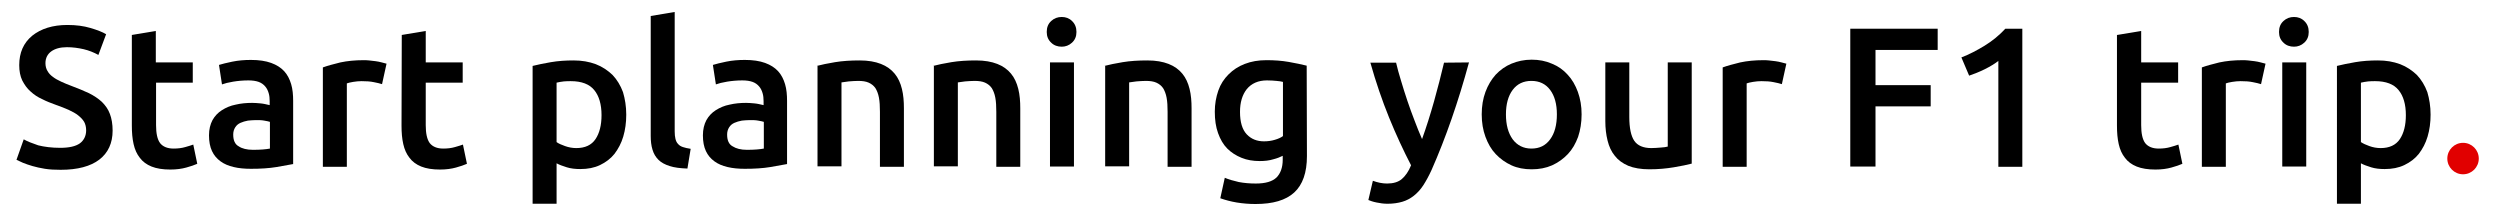
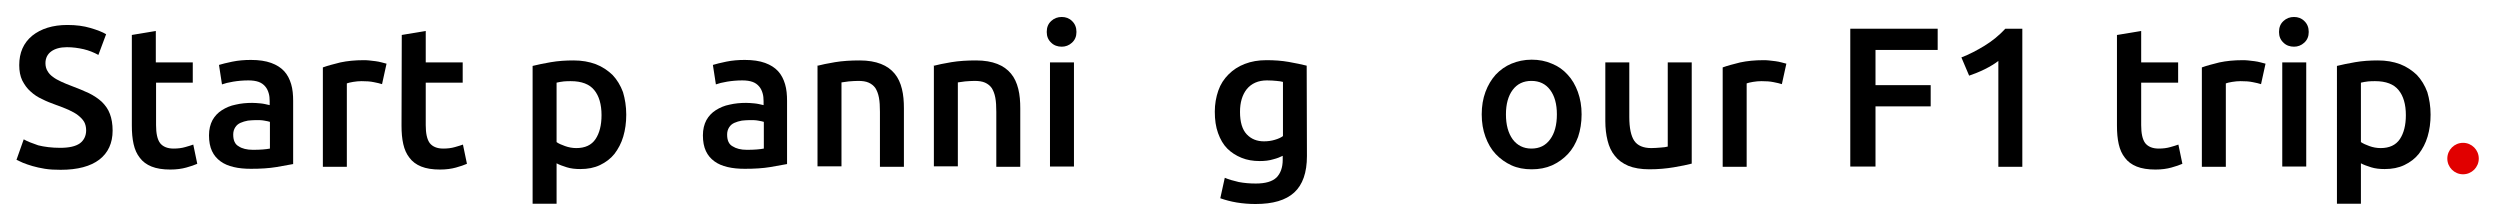
<svg xmlns="http://www.w3.org/2000/svg" version="1.1" id="Layer_1" x="0px" y="0px" viewBox="0 0 1001.2 87.1" style="enable-background:new 0 0 1001.2 87.1;" xml:space="preserve">
  <style type="text/css">
	.st0{fill:#E10000;}
</style>
  <g>
    <path d="M24.1,59.2c3.6,0,6.2-0.6,7.9-1.8c1.6-1.2,2.5-3,2.5-5.2c0-1.3-0.3-2.5-0.8-3.4c-0.6-1-1.4-1.8-2.4-2.6   c-1-0.8-2.3-1.5-3.8-2.2s-3.2-1.3-5.1-2s-3.8-1.4-5.5-2.3c-1.8-0.8-3.3-1.8-4.7-3.1c-1.4-1.2-2.4-2.7-3.3-4.4   c-0.8-1.7-1.2-3.7-1.2-6.1c0-5,1.7-8.9,5.2-11.8C16.4,11.5,21.1,10,27,10c3.5,0,6.5,0.4,9.2,1.2s4.8,1.6,6.3,2.5L39.4,22   c-1.8-1-3.8-1.8-5.9-2.3c-2.2-0.5-4.4-0.8-6.7-0.8c-2.7,0-4.8,0.6-6.3,1.7s-2.3,2.7-2.3,4.7c0,1.2,0.3,2.3,0.8,3.1   c0.5,0.9,1.2,1.7,2.2,2.4c0.9,0.7,2,1.3,3.3,1.9c1.2,0.6,2.6,1.1,4.1,1.7c2.6,1,4.9,1.9,7,2.9c2,1,3.8,2.2,5.2,3.5   c1.4,1.4,2.5,2.9,3.2,4.8c0.7,1.8,1.1,4.1,1.1,6.7c0,5-1.8,8.9-5.3,11.6c-3.5,2.7-8.7,4.1-15.5,4.1c-2.3,0-4.4-0.1-6.3-0.4   s-3.6-0.7-5-1.1c-1.5-0.4-2.7-0.9-3.8-1.3c-1.1-0.5-1.9-0.9-2.6-1.2l2.9-8.2c1.4,0.8,3.4,1.6,5.8,2.4   C17.7,58.8,20.7,59.2,24.1,59.2z" />
    <path d="M52.8,14l9.6-1.6V25h14.8v8.1H62.5v17c0,3.3,0.5,5.7,1.6,7.2c1.1,1.4,2.9,2.2,5.4,2.2c1.8,0,3.3-0.2,4.7-0.6   c1.4-0.4,2.4-0.7,3.2-1l1.6,7.7c-1.1,0.5-2.6,1-4.4,1.5s-3.9,0.8-6.4,0.8c-3,0-5.5-0.4-7.5-1.2c-2-0.8-3.6-2-4.7-3.5   c-1.2-1.5-2-3.3-2.5-5.5s-0.7-4.6-0.7-7.4L52.8,14L52.8,14z" />
    <path d="M100.5,24c3.2,0,5.9,0.4,8.1,1.2c2.2,0.8,3.9,1.9,5.2,3.3c1.3,1.4,2.2,3.2,2.8,5.2c0.6,2,0.8,4.3,0.8,6.7v25.3   c-1.5,0.3-3.7,0.7-6.7,1.2s-6.4,0.7-10.2,0.7c-2.5,0-4.8-0.2-6.9-0.7s-3.8-1.2-5.3-2.3c-1.5-1.1-2.6-2.4-3.4-4.1   c-0.8-1.7-1.2-3.8-1.2-6.3c0-2.4,0.5-4.4,1.4-6.1c0.9-1.6,2.2-3,3.8-4c1.6-1,3.4-1.8,5.5-2.2c2.1-0.5,4.3-0.7,6.6-0.7   c1.1,0,2.2,0.1,3.3,0.2c1.2,0.1,2.4,0.4,3.7,0.7v-1.6c0-1.1-0.1-2.2-0.4-3.2s-0.7-1.9-1.4-2.7c-0.7-0.8-1.5-1.4-2.6-1.8   c-1.1-0.4-2.5-0.6-4.1-0.6c-2.2,0-4.3,0.2-6.1,0.5c-1.9,0.3-3.4,0.7-4.5,1.1L87.7,26c1.2-0.4,3-0.8,5.3-1.3   C95.4,24.2,97.9,24,100.5,24z M101.3,60c3,0,5.2-0.2,6.8-0.5V48.8c-0.5-0.2-1.3-0.3-2.3-0.5s-2.1-0.2-3.3-0.2   c-1.1,0-2.1,0.1-3.2,0.2c-1.1,0.2-2.1,0.5-3,0.9s-1.6,1-2.1,1.8s-0.8,1.7-0.8,2.9c0,2.3,0.7,3.9,2.2,4.7   C96.9,59.5,98.9,60,101.3,60z" />
    <path d="M153,33.7c-0.8-0.3-1.9-0.5-3.3-0.8c-1.4-0.3-3-0.4-4.9-0.4c-1.1,0-2.2,0.1-3.4,0.3s-2,0.4-2.5,0.6v33.4h-9.6V27   c1.9-0.7,4.2-1.3,7-2c2.8-0.6,5.9-0.9,9.3-0.9c0.6,0,1.4,0,2.2,0.1s1.7,0.2,2.6,0.3c0.9,0.1,1.7,0.3,2.5,0.5s1.4,0.4,1.9,0.5   L153,33.7z" />
    <path d="M160.9,14l9.6-1.6V25h14.8v8.1h-14.8v17c0,3.3,0.5,5.7,1.6,7.2c1.1,1.4,2.9,2.2,5.4,2.2c1.8,0,3.3-0.2,4.7-0.6   c1.4-0.4,2.4-0.7,3.2-1l1.6,7.7c-1.1,0.5-2.6,1-4.4,1.5c-1.8,0.5-3.9,0.8-6.4,0.8c-3,0-5.5-0.4-7.5-1.2c-2-0.8-3.6-2-4.7-3.5   c-1.2-1.5-2-3.3-2.5-5.5s-0.7-4.6-0.7-7.4L160.9,14L160.9,14z" />
    <path d="M250.8,45.9c0,3.2-0.4,6.1-1.2,8.8s-2,4.9-3.5,6.9c-1.5,1.9-3.5,3.4-5.8,4.5c-2.3,1.1-4.9,1.6-7.9,1.6   c-2,0-3.8-0.2-5.4-0.7c-1.6-0.5-3-1-4.1-1.6v16.2h-9.6V26.4c2-0.5,4.4-1,7.3-1.5c2.9-0.5,5.9-0.7,9.1-0.7c3.3,0,6.2,0.5,8.9,1.5   c2.6,1,4.8,2.5,6.7,4.3c1.8,1.9,3.2,4.2,4.2,6.9C250.3,39.6,250.8,42.6,250.8,45.9z M240.9,46.1c0-4.3-1-7.7-2.9-10   c-1.9-2.4-5.1-3.6-9.4-3.6c-0.9,0-1.8,0-2.8,0.1s-2,0.3-2.9,0.5v23.8c0.8,0.6,2,1.1,3.4,1.6s2.9,0.8,4.5,0.8c3.5,0,6.1-1.2,7.7-3.6   C240.1,53.3,240.9,50.1,240.9,46.1z" />
-     <path d="M275.3,67.5c-2.9-0.1-5.3-0.4-7.1-1c-1.9-0.6-3.4-1.4-4.5-2.5s-1.9-2.4-2.4-4.1c-0.5-1.6-0.7-3.5-0.7-5.5v-48l9.6-1.6v47.8   c0,1.2,0.1,2.2,0.3,3c0.2,0.8,0.5,1.5,1,2c0.5,0.6,1.1,1,2,1.3c0.8,0.3,1.9,0.5,3.1,0.7L275.3,67.5z" />
    <path d="M298.3,24c3.2,0,5.9,0.4,8.1,1.2c2.2,0.8,3.9,1.9,5.2,3.3c1.3,1.4,2.2,3.2,2.8,5.2c0.6,2,0.8,4.3,0.8,6.7v25.3   c-1.5,0.3-3.7,0.7-6.7,1.2s-6.4,0.7-10.2,0.7c-2.5,0-4.8-0.2-6.9-0.7s-3.8-1.2-5.3-2.3c-1.5-1.1-2.6-2.4-3.4-4.1   c-0.8-1.7-1.2-3.8-1.2-6.3c0-2.4,0.5-4.4,1.4-6.1c0.9-1.6,2.2-3,3.8-4c1.6-1,3.4-1.8,5.5-2.2c2.1-0.5,4.3-0.7,6.6-0.7   c1.1,0,2.2,0.1,3.3,0.2c1.2,0.1,2.4,0.4,3.7,0.7v-1.6c0-1.1-0.1-2.2-0.4-3.2s-0.7-1.9-1.4-2.7c-0.7-0.8-1.5-1.4-2.6-1.8   c-1.1-0.4-2.5-0.6-4.1-0.6c-2.2,0-4.3,0.2-6.1,0.5c-1.9,0.3-3.4,0.7-4.5,1.1l-1.2-7.8c1.2-0.4,3-0.8,5.3-1.3   C293.2,24.2,295.7,24,298.3,24z M299.1,60c3,0,5.2-0.2,6.8-0.5V48.8c-0.5-0.2-1.3-0.3-2.3-0.5s-2.1-0.2-3.3-0.2   c-1.1,0-2.1,0.1-3.2,0.2c-1.1,0.2-2.1,0.5-3,0.9s-1.6,1-2.1,1.8s-0.8,1.7-0.8,2.9c0,2.3,0.7,3.9,2.2,4.7   C294.8,59.5,296.7,60,299.1,60z" />
    <path d="M327.1,26.4c1.9-0.5,4.3-1,7.3-1.5s6.3-0.7,9.9-0.7c3.4,0,6.2,0.5,8.5,1.4s4.1,2.2,5.5,3.9c1.4,1.7,2.3,3.7,2.9,6.1   s0.8,5,0.8,7.8v23.4h-9.6v-22c0-2.2-0.1-4.1-0.4-5.7c-0.3-1.6-0.8-2.8-1.4-3.8c-0.7-1-1.6-1.7-2.7-2.2s-2.5-0.7-4.2-0.7   c-1.2,0-2.5,0.1-3.8,0.2c-1.3,0.2-2.3,0.3-2.9,0.4v33.6h-9.6V26.4H327.1z" />
    <path d="M373.7,26.4c1.9-0.5,4.3-1,7.3-1.5s6.3-0.7,9.9-0.7c3.4,0,6.2,0.5,8.5,1.4s4.1,2.2,5.5,3.9c1.4,1.7,2.3,3.7,2.9,6.1   s0.8,5,0.8,7.8v23.4H399v-22c0-2.2-0.1-4.1-0.4-5.7c-0.3-1.6-0.8-2.8-1.4-3.8c-0.7-1-1.6-1.7-2.7-2.2s-2.5-0.7-4.2-0.7   c-1.2,0-2.5,0.1-3.8,0.2c-1.3,0.2-2.3,0.3-2.9,0.4v33.6H374V26.4H373.7z" />
    <path d="M431.1,12.8c0,1.8-0.6,3.2-1.8,4.3c-1.2,1.1-2.6,1.6-4.1,1.6c-1.6,0-3.1-0.5-4.2-1.6c-1.2-1.1-1.8-2.5-1.8-4.3   c0-1.9,0.6-3.3,1.8-4.4c1.2-1.1,2.6-1.6,4.2-1.6s3,0.5,4.1,1.6C430.5,9.5,431.1,11,431.1,12.8z M430.1,66.7h-9.6V25h9.6V66.7z" />
-     <path d="M442.3,26.4c1.9-0.5,4.3-1,7.3-1.5s6.3-0.7,9.9-0.7c3.4,0,6.2,0.5,8.5,1.4s4.1,2.2,5.5,3.9c1.4,1.7,2.3,3.7,2.9,6.1   s0.8,5,0.8,7.8v23.4h-9.6v-22c0-2.2-0.1-4.1-0.4-5.7c-0.3-1.6-0.8-2.8-1.4-3.8c-0.7-1-1.6-1.7-2.7-2.2s-2.5-0.7-4.2-0.7   c-1.2,0-2.5,0.1-3.8,0.2c-1.3,0.2-2.3,0.3-2.9,0.4v33.6h-9.6V26.4H442.3z" />
    <path d="M523.4,62.5c0,6.6-1.7,11.5-5.1,14.6c-3.4,3.1-8.5,4.6-15.5,4.6c-2.6,0-5-0.2-7.5-0.6c-2.4-0.4-4.6-1-6.6-1.7l1.8-8.2   c1.6,0.7,3.5,1.2,5.6,1.7c2.1,0.4,4.4,0.6,6.8,0.6c3.9,0,6.6-0.8,8.3-2.4c1.6-1.6,2.5-4,2.5-7.1v-1.6c-1,0.5-2.2,1-3.8,1.4   c-1.6,0.5-3.4,0.7-5.4,0.7c-2.7,0-5.1-0.4-7.3-1.3c-2.2-0.9-4.1-2.1-5.7-3.7c-1.6-1.6-2.8-3.7-3.7-6.2c-0.9-2.5-1.3-5.3-1.3-8.6   c0-3,0.5-5.8,1.4-8.4c0.9-2.6,2.3-4.7,4.1-6.5c1.8-1.8,3.9-3.2,6.5-4.2s5.4-1.5,8.7-1.5c3.1,0,6.1,0.2,8.9,0.7s5.2,1,7.2,1.5   L523.4,62.5L523.4,62.5z M496.6,44.8c0,4.1,0.9,7.1,2.7,9c1.8,1.9,4.1,2.8,6.9,2.8c1.5,0,3-0.2,4.3-0.6c1.4-0.4,2.5-0.9,3.3-1.5   V32.8c-0.7-0.2-1.5-0.3-2.6-0.4c-1-0.1-2.3-0.2-3.8-0.2c-3.5,0-6.2,1.2-8.1,3.5C497.5,38,496.6,41,496.6,44.8z" />
-     <path d="M588.3,25c-4.3,15.8-9.3,30.2-15,43.1c-1.1,2.4-2.2,4.4-3.3,6.1s-2.4,3.1-3.8,4.2c-1.4,1.1-2.9,1.9-4.6,2.4   c-1.7,0.5-3.7,0.8-5.9,0.8c-1.5,0-3-0.2-4.4-0.5c-1.5-0.3-2.6-0.7-3.3-1l1.8-7.7c1.9,0.7,3.8,1.1,5.7,1.1c2.5,0,4.5-0.6,5.9-1.8   c1.4-1.2,2.7-3,3.7-5.5c-3-5.8-6-12.2-8.8-19.1s-5.3-14.2-7.5-22h10.3c0.5,2.2,1.2,4.7,2,7.3s1.6,5.3,2.5,7.9   c0.9,2.7,1.9,5.4,2.9,8c1,2.7,2,5.1,3,7.4c1.7-4.7,3.3-9.8,4.8-15.1s2.8-10.5,4-15.5L588.3,25L588.3,25z" />
    <path d="M633.4,45.8c0,3.3-0.5,6.3-1.4,9c-1,2.7-2.3,5-4.1,6.9s-3.9,3.4-6.3,4.5c-2.5,1.1-5.2,1.6-8.2,1.6s-5.7-0.5-8.1-1.6   c-2.4-1.1-4.5-2.6-6.3-4.5s-3.1-4.2-4.1-6.9s-1.5-5.7-1.5-9s0.5-6.3,1.5-9s2.4-5,4.1-6.9c1.8-1.9,3.9-3.4,6.3-4.4   c2.4-1,5.1-1.6,8.1-1.6c2.9,0,5.6,0.5,8.1,1.6c2.5,1,4.6,2.5,6.3,4.4c1.8,1.9,3.1,4.2,4.1,6.9C632.9,39.6,633.4,42.5,633.4,45.8z    M623.5,45.8c0-4.1-0.9-7.4-2.7-9.8c-1.8-2.4-4.3-3.6-7.5-3.6s-5.7,1.2-7.5,3.6c-1.8,2.4-2.7,5.7-2.7,9.8c0,4.2,0.9,7.5,2.7,10   c1.8,2.4,4.3,3.7,7.5,3.7s5.7-1.2,7.5-3.7C622.6,53.4,623.5,50,623.5,45.8z" />
    <path d="M677.6,65.5c-1.9,0.5-4.3,1-7.3,1.5s-6.2,0.8-9.8,0.8c-3.3,0-6.2-0.5-8.4-1.4c-2.3-1-4.1-2.3-5.4-4   c-1.4-1.7-2.3-3.7-2.9-6.1c-0.6-2.4-0.9-5-0.9-7.8V25h9.6v21.8c0,4.5,0.7,7.7,2,9.6s3.6,2.9,6.8,2.9c1.2,0,2.4-0.1,3.7-0.2   c1.3-0.1,2.3-0.2,2.9-0.4V25h9.6v40.5H677.6z" />
    <path d="M713.6,33.7c-0.8-0.3-1.9-0.5-3.3-0.8c-1.4-0.3-3-0.4-4.9-0.4c-1.1,0-2.2,0.1-3.4,0.3s-2,0.4-2.5,0.6v33.4h-9.6V27   c1.9-0.7,4.2-1.3,7-2c2.8-0.6,5.9-0.9,9.3-0.9c0.6,0,1.4,0,2.2,0.1c0.9,0.1,1.7,0.2,2.6,0.3c0.9,0.1,1.7,0.3,2.5,0.5   s1.4,0.4,1.9,0.5L713.6,33.7z" />
    <path d="M741,66.7V11.5h35V20h-24.9v14.1h22.1v8.5h-22.1v24.1H741z" />
    <path d="M785.5,23c3.1-1.2,6.2-2.8,9.3-4.7s5.9-4.2,8.3-6.8h6.8v55.3h-9.6V24.4c-1.4,1.1-3.2,2.2-5.4,3.3c-2.2,1.1-4.3,1.9-6.3,2.6   L785.5,23z" />
    <path d="M847.9,14l9.6-1.6V25h14.8v8.1h-14.8v17c0,3.3,0.5,5.7,1.6,7.2c1.1,1.4,2.9,2.2,5.4,2.2c1.8,0,3.3-0.2,4.7-0.6   c1.4-0.4,2.4-0.7,3.2-1l1.6,7.7c-1.1,0.5-2.6,1-4.4,1.5c-1.8,0.5-3.9,0.8-6.4,0.8c-3,0-5.5-0.4-7.5-1.2c-2-0.8-3.6-2-4.7-3.5   c-1.2-1.5-2-3.3-2.5-5.5s-0.7-4.6-0.7-7.4V14H847.9z" />
    <path d="M905.5,33.7c-0.8-0.3-1.9-0.5-3.3-0.8c-1.4-0.3-3-0.4-4.9-0.4c-1.1,0-2.2,0.1-3.4,0.3s-2,0.4-2.5,0.6v33.4h-9.6V27   c1.9-0.7,4.2-1.3,7-2c2.8-0.6,5.9-0.9,9.3-0.9c0.6,0,1.4,0,2.2,0.1c0.9,0.1,1.7,0.2,2.6,0.3c0.9,0.1,1.7,0.3,2.5,0.5   s1.4,0.4,1.9,0.5L905.5,33.7z" />
    <path d="M924.6,12.8c0,1.8-0.6,3.2-1.8,4.3s-2.6,1.6-4.1,1.6c-1.6,0-3.1-0.5-4.2-1.6c-1.2-1.1-1.8-2.5-1.8-4.3   c0-1.9,0.6-3.3,1.8-4.4s2.6-1.6,4.2-1.6c1.6,0,3,0.5,4.1,1.6C924,9.5,924.6,11,924.6,12.8z M923.6,66.7H914V25h9.6V66.7z" />
    <path d="M973.4,45.9c0,3.2-0.4,6.1-1.2,8.8s-2,4.9-3.5,6.9c-1.5,1.9-3.5,3.4-5.8,4.5c-2.3,1.1-4.9,1.6-7.9,1.6   c-2,0-3.8-0.2-5.4-0.7c-1.6-0.5-3-1-4.1-1.6v16.2h-9.6V26.4c2-0.5,4.4-1,7.3-1.5c2.9-0.5,5.9-0.7,9.1-0.7c3.3,0,6.2,0.5,8.9,1.5   c2.6,1,4.8,2.5,6.7,4.3c1.8,1.9,3.2,4.2,4.2,6.9C972.9,39.6,973.4,42.6,973.4,45.9z M963.5,46.1c0-4.3-1-7.7-2.9-10   c-1.9-2.4-5.1-3.6-9.4-3.6c-0.9,0-1.8,0-2.8,0.1s-2,0.3-2.9,0.5v23.8c0.9,0.6,2,1.1,3.4,1.6s2.9,0.8,4.5,0.8c3.5,0,6.1-1.2,7.7-3.6   S963.5,50.1,963.5,46.1z" />
  </g>
  <circle class="st0" cx="986.4" cy="63.5" r="6.3" />
</svg>